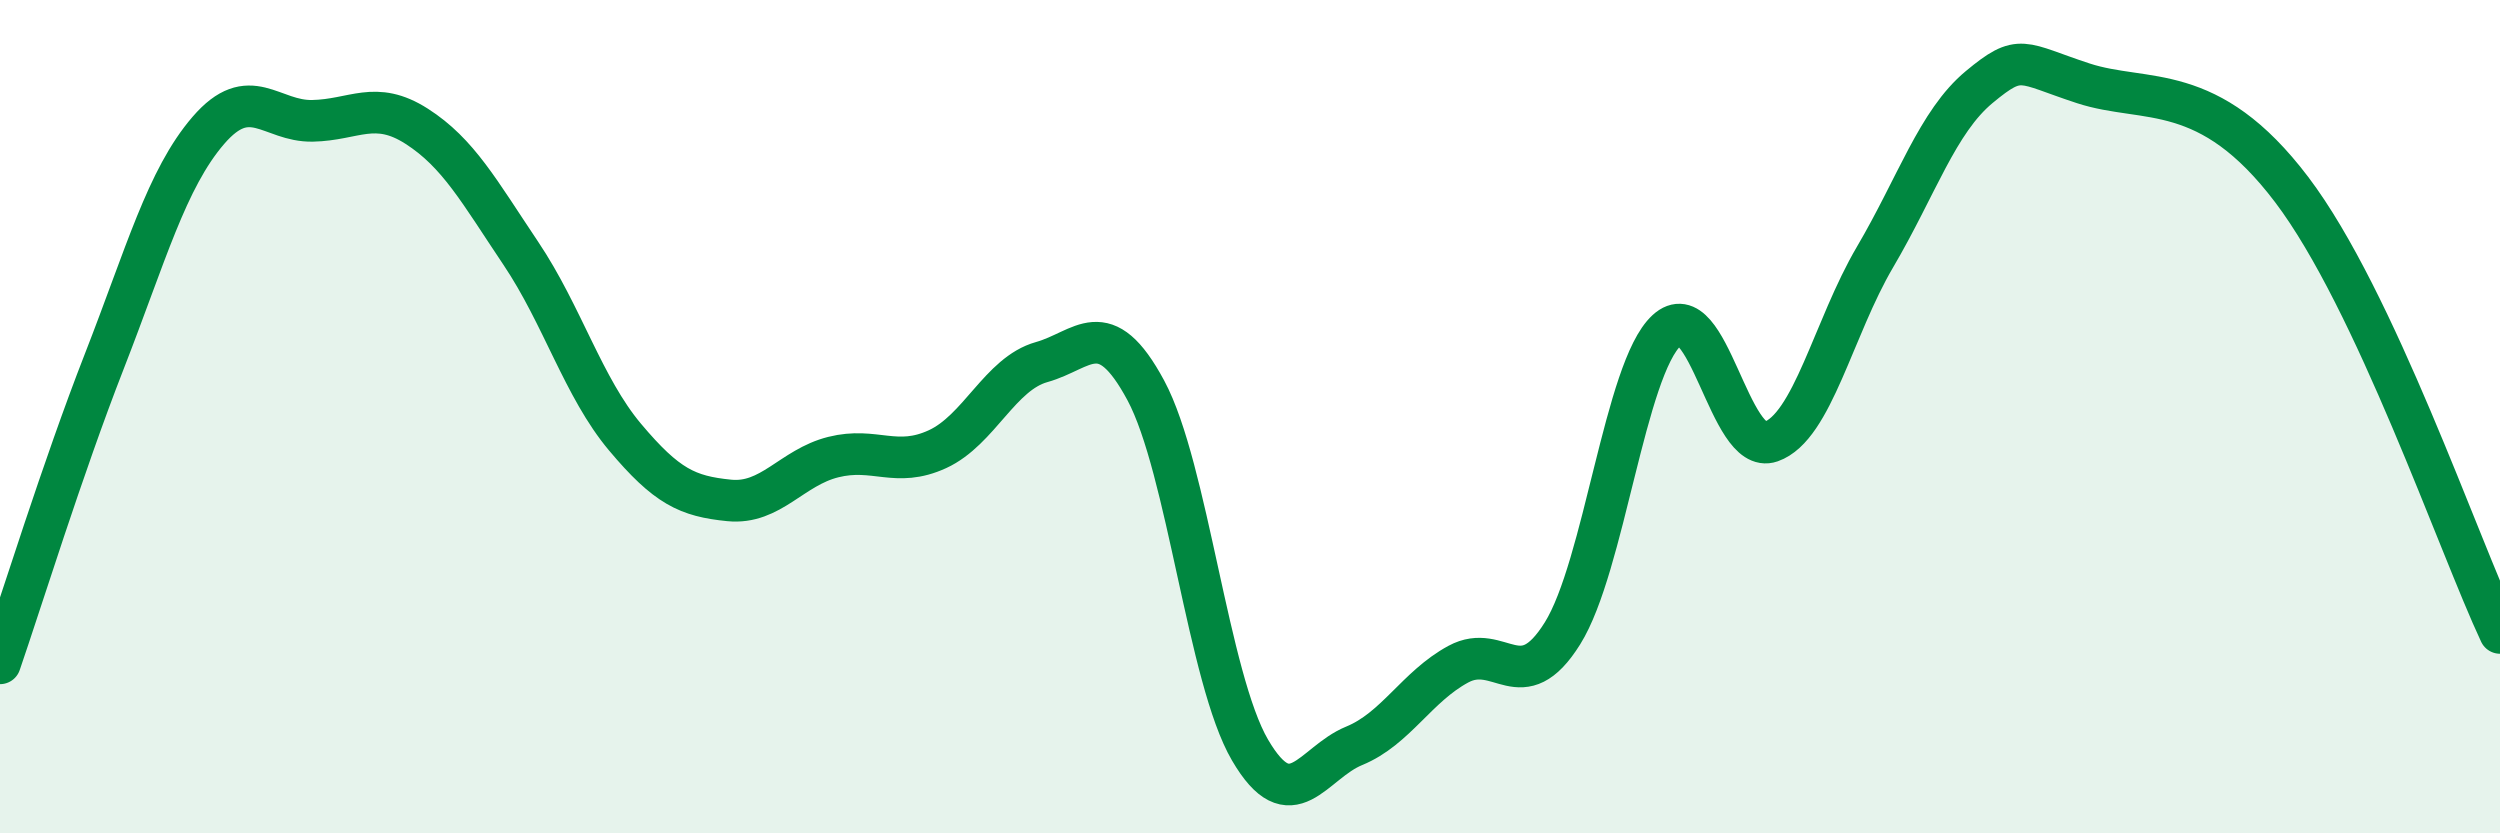
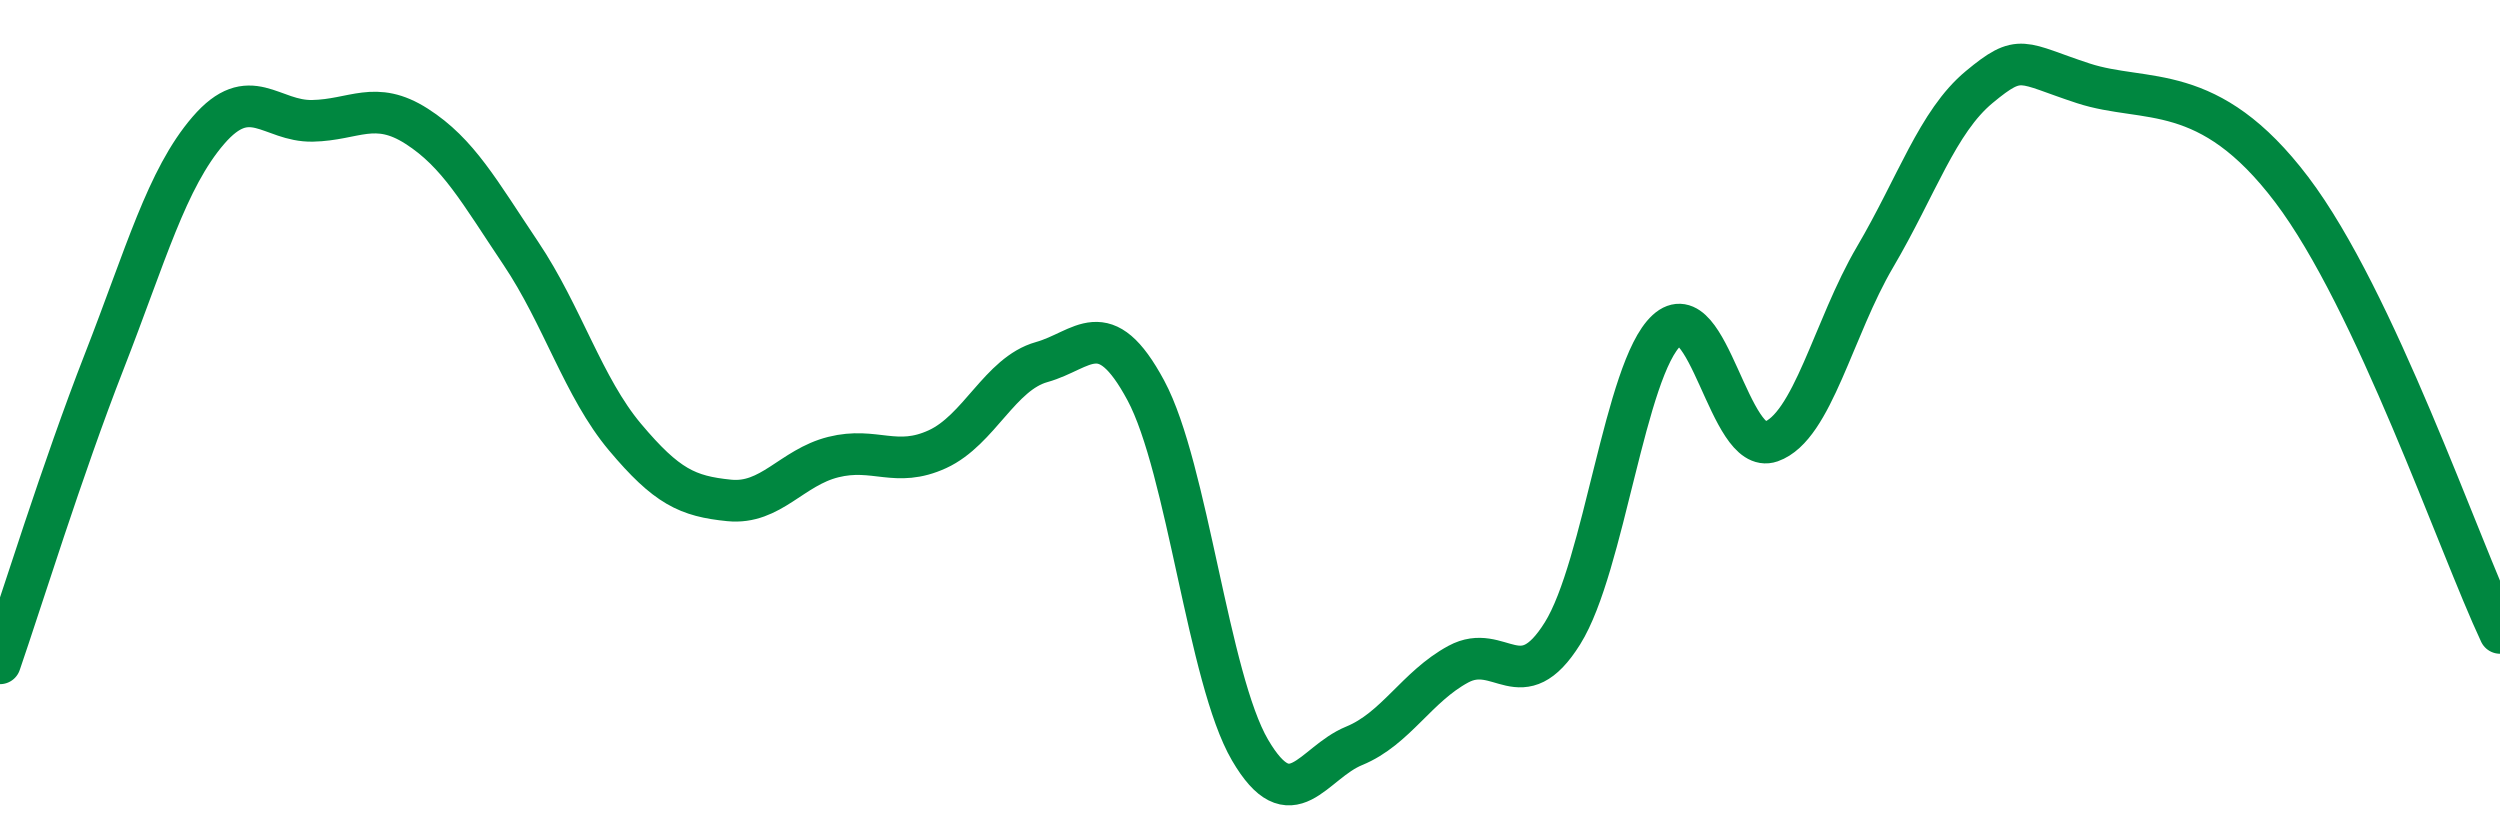
<svg xmlns="http://www.w3.org/2000/svg" width="60" height="20" viewBox="0 0 60 20">
-   <path d="M 0,15.92 C 0.5,14.47 1.5,11.24 2.5,8.68 C 3.5,6.12 4,4.29 5,3.13 C 6,1.97 6.5,2.92 7.5,2.9 C 8.5,2.88 9,2.39 10,3.03 C 11,3.67 11.5,4.59 12.5,6.08 C 13.5,7.57 14,9.3 15,10.49 C 16,11.68 16.5,11.91 17.5,12.01 C 18.5,12.11 19,11.22 20,10.97 C 21,10.72 21.5,11.24 22.5,10.78 C 23.5,10.32 24,8.97 25,8.69 C 26,8.41 26.5,7.51 27.5,9.37 C 28.5,11.23 29,16.29 30,18 C 31,19.71 31.5,18.31 32.5,17.9 C 33.5,17.49 34,16.48 35,15.94 C 36,15.4 36.5,16.8 37.5,15.2 C 38.5,13.6 39,8.85 40,7.93 C 41,7.01 41.5,10.95 42.5,10.6 C 43.5,10.25 44,7.87 45,6.17 C 46,4.47 46.5,2.92 47.5,2.09 C 48.5,1.26 48.5,1.51 50,2 C 51.5,2.49 53,1.91 55,4.55 C 57,7.19 59,13.06 60,15.19L60 20L0 20Z" fill="#008740" opacity="0.1" stroke-linecap="round" stroke-linejoin="round" />
  <path d="M 0,15.92 C 0.5,14.47 1.5,11.24 2.5,8.68 C 3.5,6.12 4,4.29 5,3.13 C 6,1.97 6.5,2.92 7.5,2.9 C 8.5,2.88 9,2.39 10,3.03 C 11,3.67 11.5,4.59 12.5,6.08 C 13.5,7.57 14,9.3 15,10.49 C 16,11.68 16.5,11.91 17.5,12.01 C 18.5,12.11 19,11.22 20,10.97 C 21,10.72 21.5,11.24 22.5,10.78 C 23.5,10.32 24,8.97 25,8.69 C 26,8.41 26.5,7.51 27.5,9.37 C 28.5,11.23 29,16.29 30,18 C 31,19.71 31.5,18.31 32.5,17.9 C 33.5,17.49 34,16.48 35,15.94 C 36,15.4 36.5,16.8 37.5,15.2 C 38.5,13.6 39,8.85 40,7.93 C 41,7.01 41.5,10.95 42.5,10.6 C 43.5,10.25 44,7.87 45,6.17 C 46,4.47 46.5,2.92 47.5,2.09 C 48.5,1.26 48.5,1.51 50,2 C 51.5,2.49 53,1.91 55,4.55 C 57,7.19 59,13.06 60,15.19" stroke="#008740" stroke-width="1" fill="none" stroke-linecap="round" stroke-linejoin="round" />
</svg>